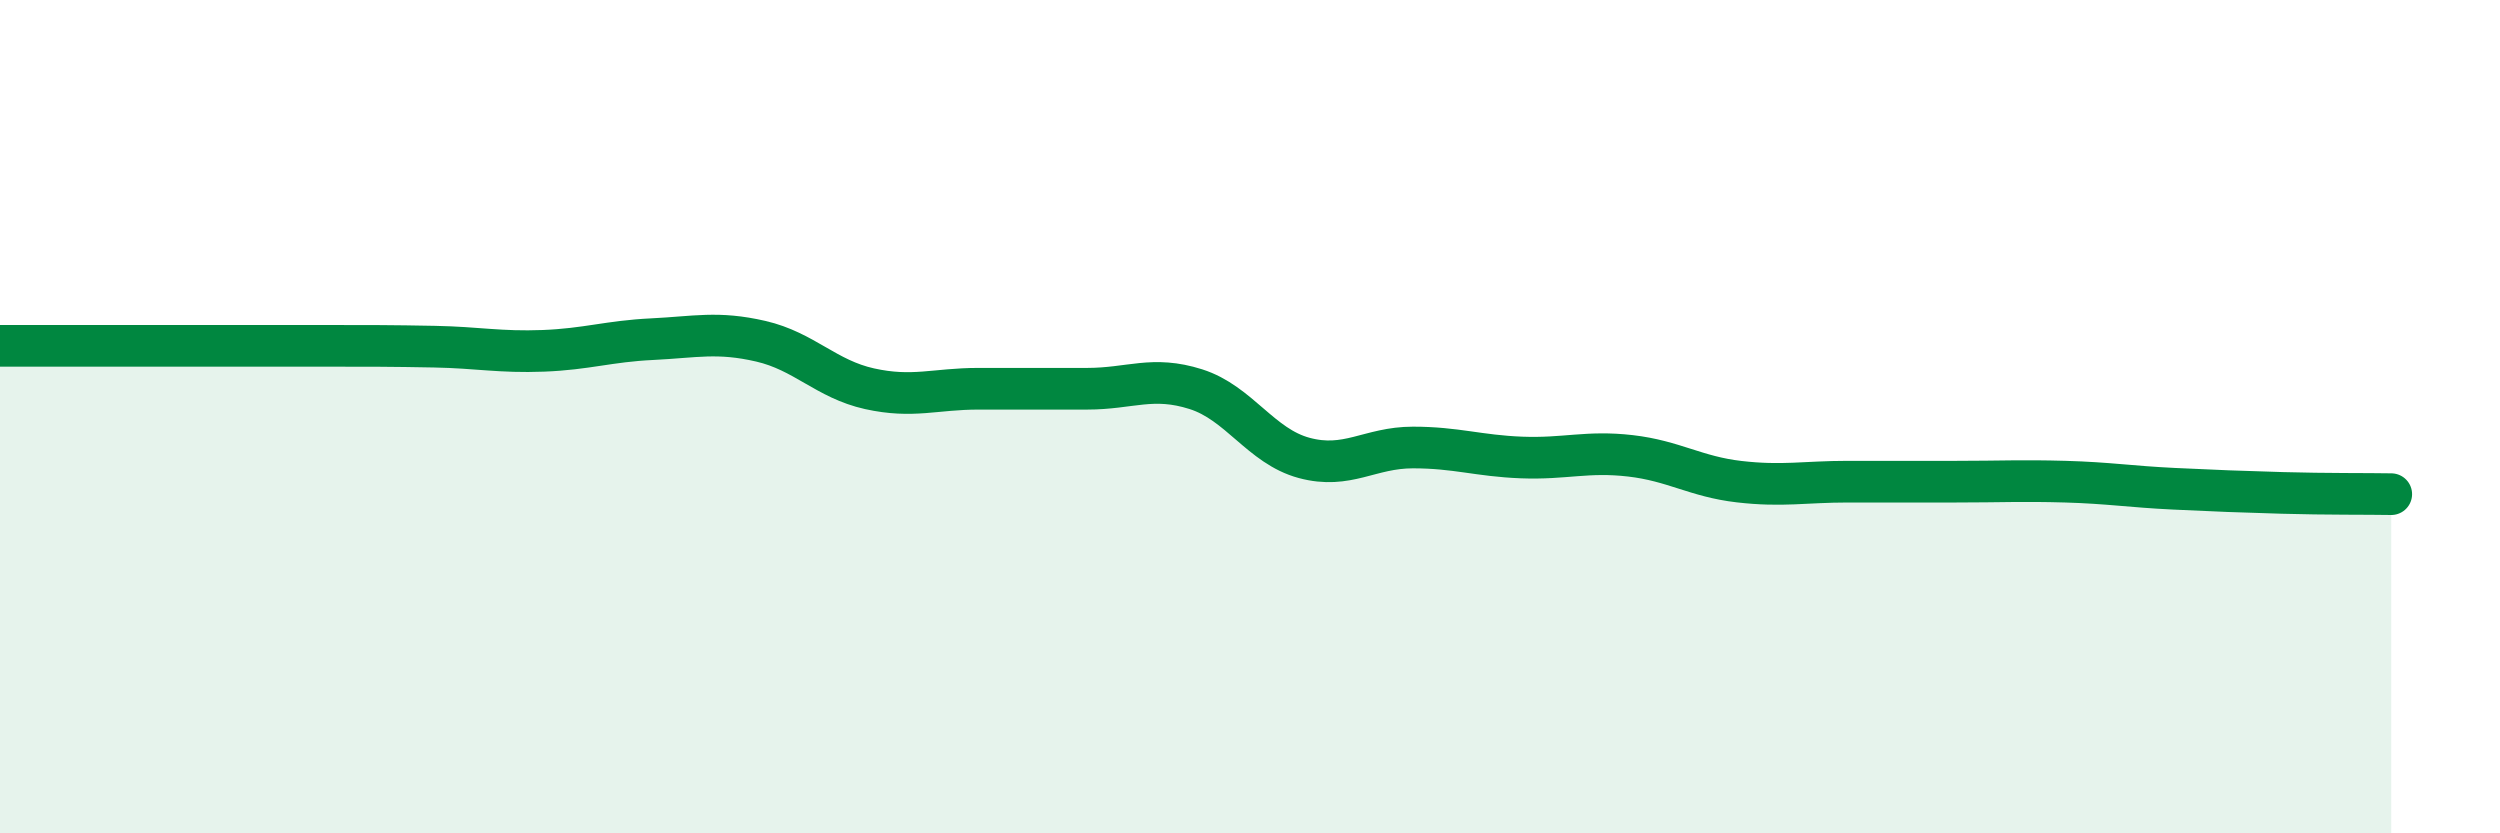
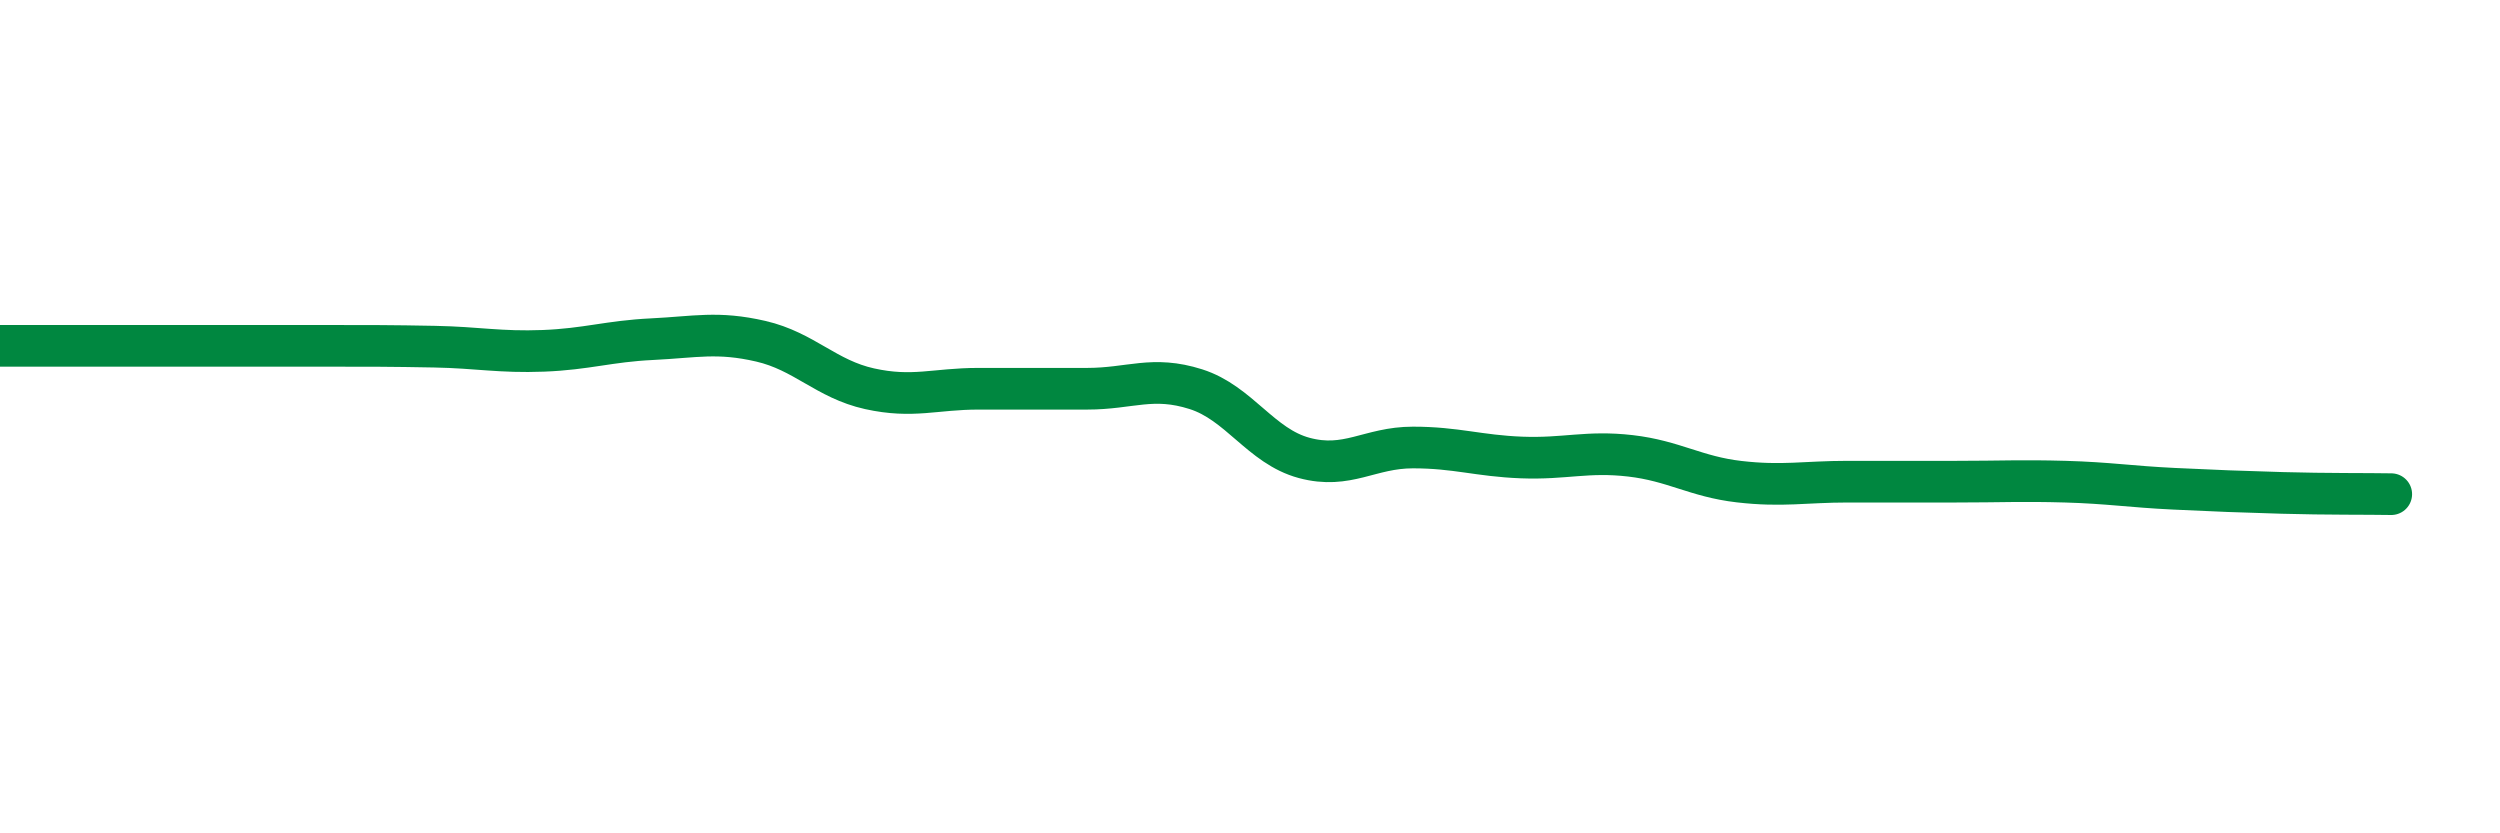
<svg xmlns="http://www.w3.org/2000/svg" width="60" height="20" viewBox="0 0 60 20">
-   <path d="M 0,8.3 C 0.52,8.3 1.57,8.3 2.61,8.3 C 3.65,8.3 4.18,8.3 5.22,8.3 C 6.26,8.3 6.79,8.3 7.83,8.3 C 8.87,8.3 9.39,8.3 10.43,8.32 C 11.47,8.34 12,8.46 13.04,8.42 C 14.08,8.38 14.61,8.19 15.65,8.14 C 16.69,8.09 17.22,7.95 18.26,8.19 C 19.3,8.43 19.83,9.1 20.87,9.33 C 21.91,9.56 22.44,9.33 23.48,9.33 C 24.52,9.33 25.05,9.33 26.09,9.33 C 27.13,9.33 27.66,9.01 28.7,9.34 C 29.74,9.67 30.26,10.71 31.3,10.99 C 32.34,11.27 32.87,10.74 33.91,10.74 C 34.95,10.74 35.48,10.94 36.52,10.98 C 37.56,11.02 38.09,10.82 39.13,10.94 C 40.17,11.06 40.7,11.44 41.74,11.56 C 42.78,11.68 43.31,11.56 44.35,11.56 C 45.39,11.56 45.92,11.56 46.96,11.56 C 48,11.56 48.53,11.53 49.57,11.56 C 50.61,11.59 51.13,11.68 52.17,11.73 C 53.21,11.78 53.74,11.8 54.78,11.83 C 55.82,11.86 56.87,11.85 57.39,11.86L57.39 20L0 20Z" fill="#008740" opacity="0.1" stroke-linecap="round" stroke-linejoin="round" />
  <path d="M 0,8.3 C 0.52,8.3 1.57,8.3 2.61,8.3 C 3.65,8.3 4.18,8.3 5.22,8.3 C 6.26,8.3 6.79,8.3 7.83,8.3 C 8.87,8.3 9.39,8.3 10.43,8.32 C 11.47,8.34 12,8.46 13.04,8.42 C 14.08,8.38 14.61,8.19 15.65,8.14 C 16.69,8.09 17.22,7.95 18.26,8.19 C 19.3,8.43 19.83,9.1 20.87,9.33 C 21.91,9.56 22.44,9.33 23.48,9.33 C 24.52,9.33 25.05,9.33 26.09,9.33 C 27.13,9.33 27.66,9.01 28.7,9.34 C 29.74,9.67 30.26,10.71 31.3,10.99 C 32.34,11.27 32.87,10.74 33.91,10.74 C 34.95,10.74 35.48,10.94 36.52,10.98 C 37.56,11.02 38.09,10.82 39.13,10.94 C 40.17,11.06 40.7,11.44 41.74,11.56 C 42.78,11.68 43.31,11.56 44.35,11.56 C 45.39,11.56 45.92,11.56 46.96,11.56 C 48,11.56 48.53,11.53 49.57,11.56 C 50.61,11.59 51.13,11.68 52.17,11.73 C 53.21,11.78 53.74,11.8 54.78,11.83 C 55.82,11.86 56.87,11.85 57.39,11.86" stroke="#008740" stroke-width="1" fill="none" stroke-linecap="round" stroke-linejoin="round" />
</svg>